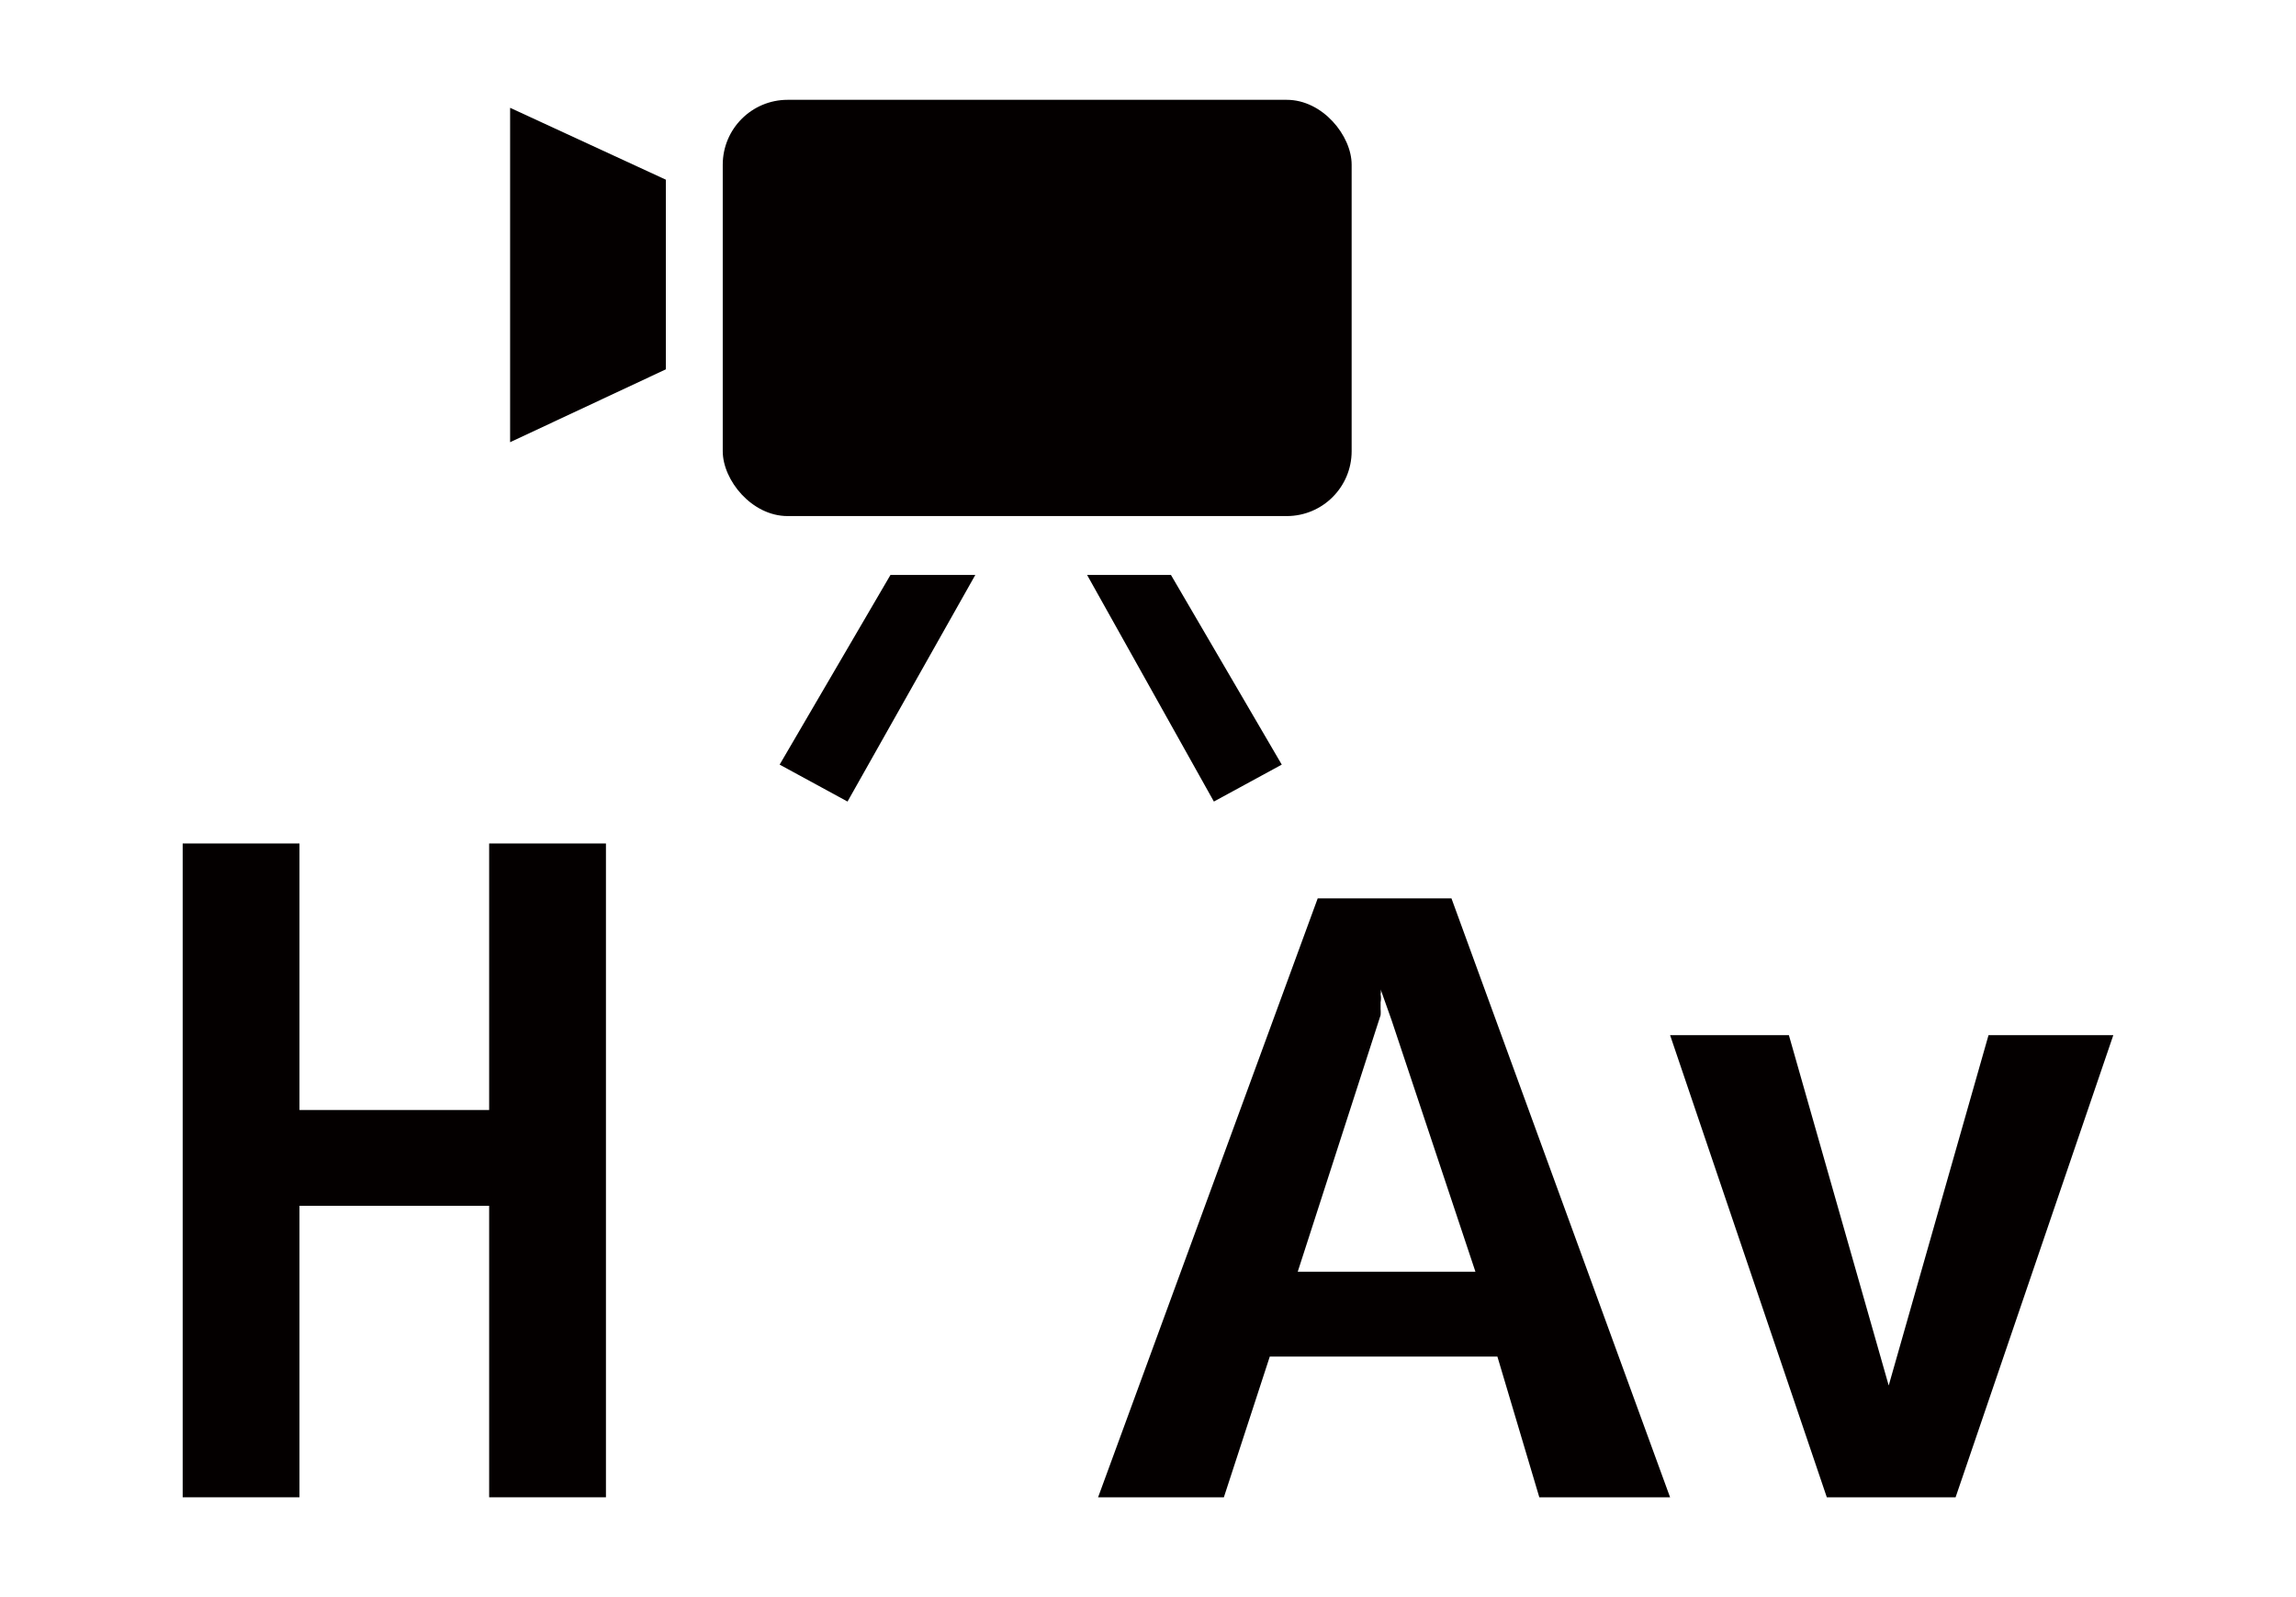
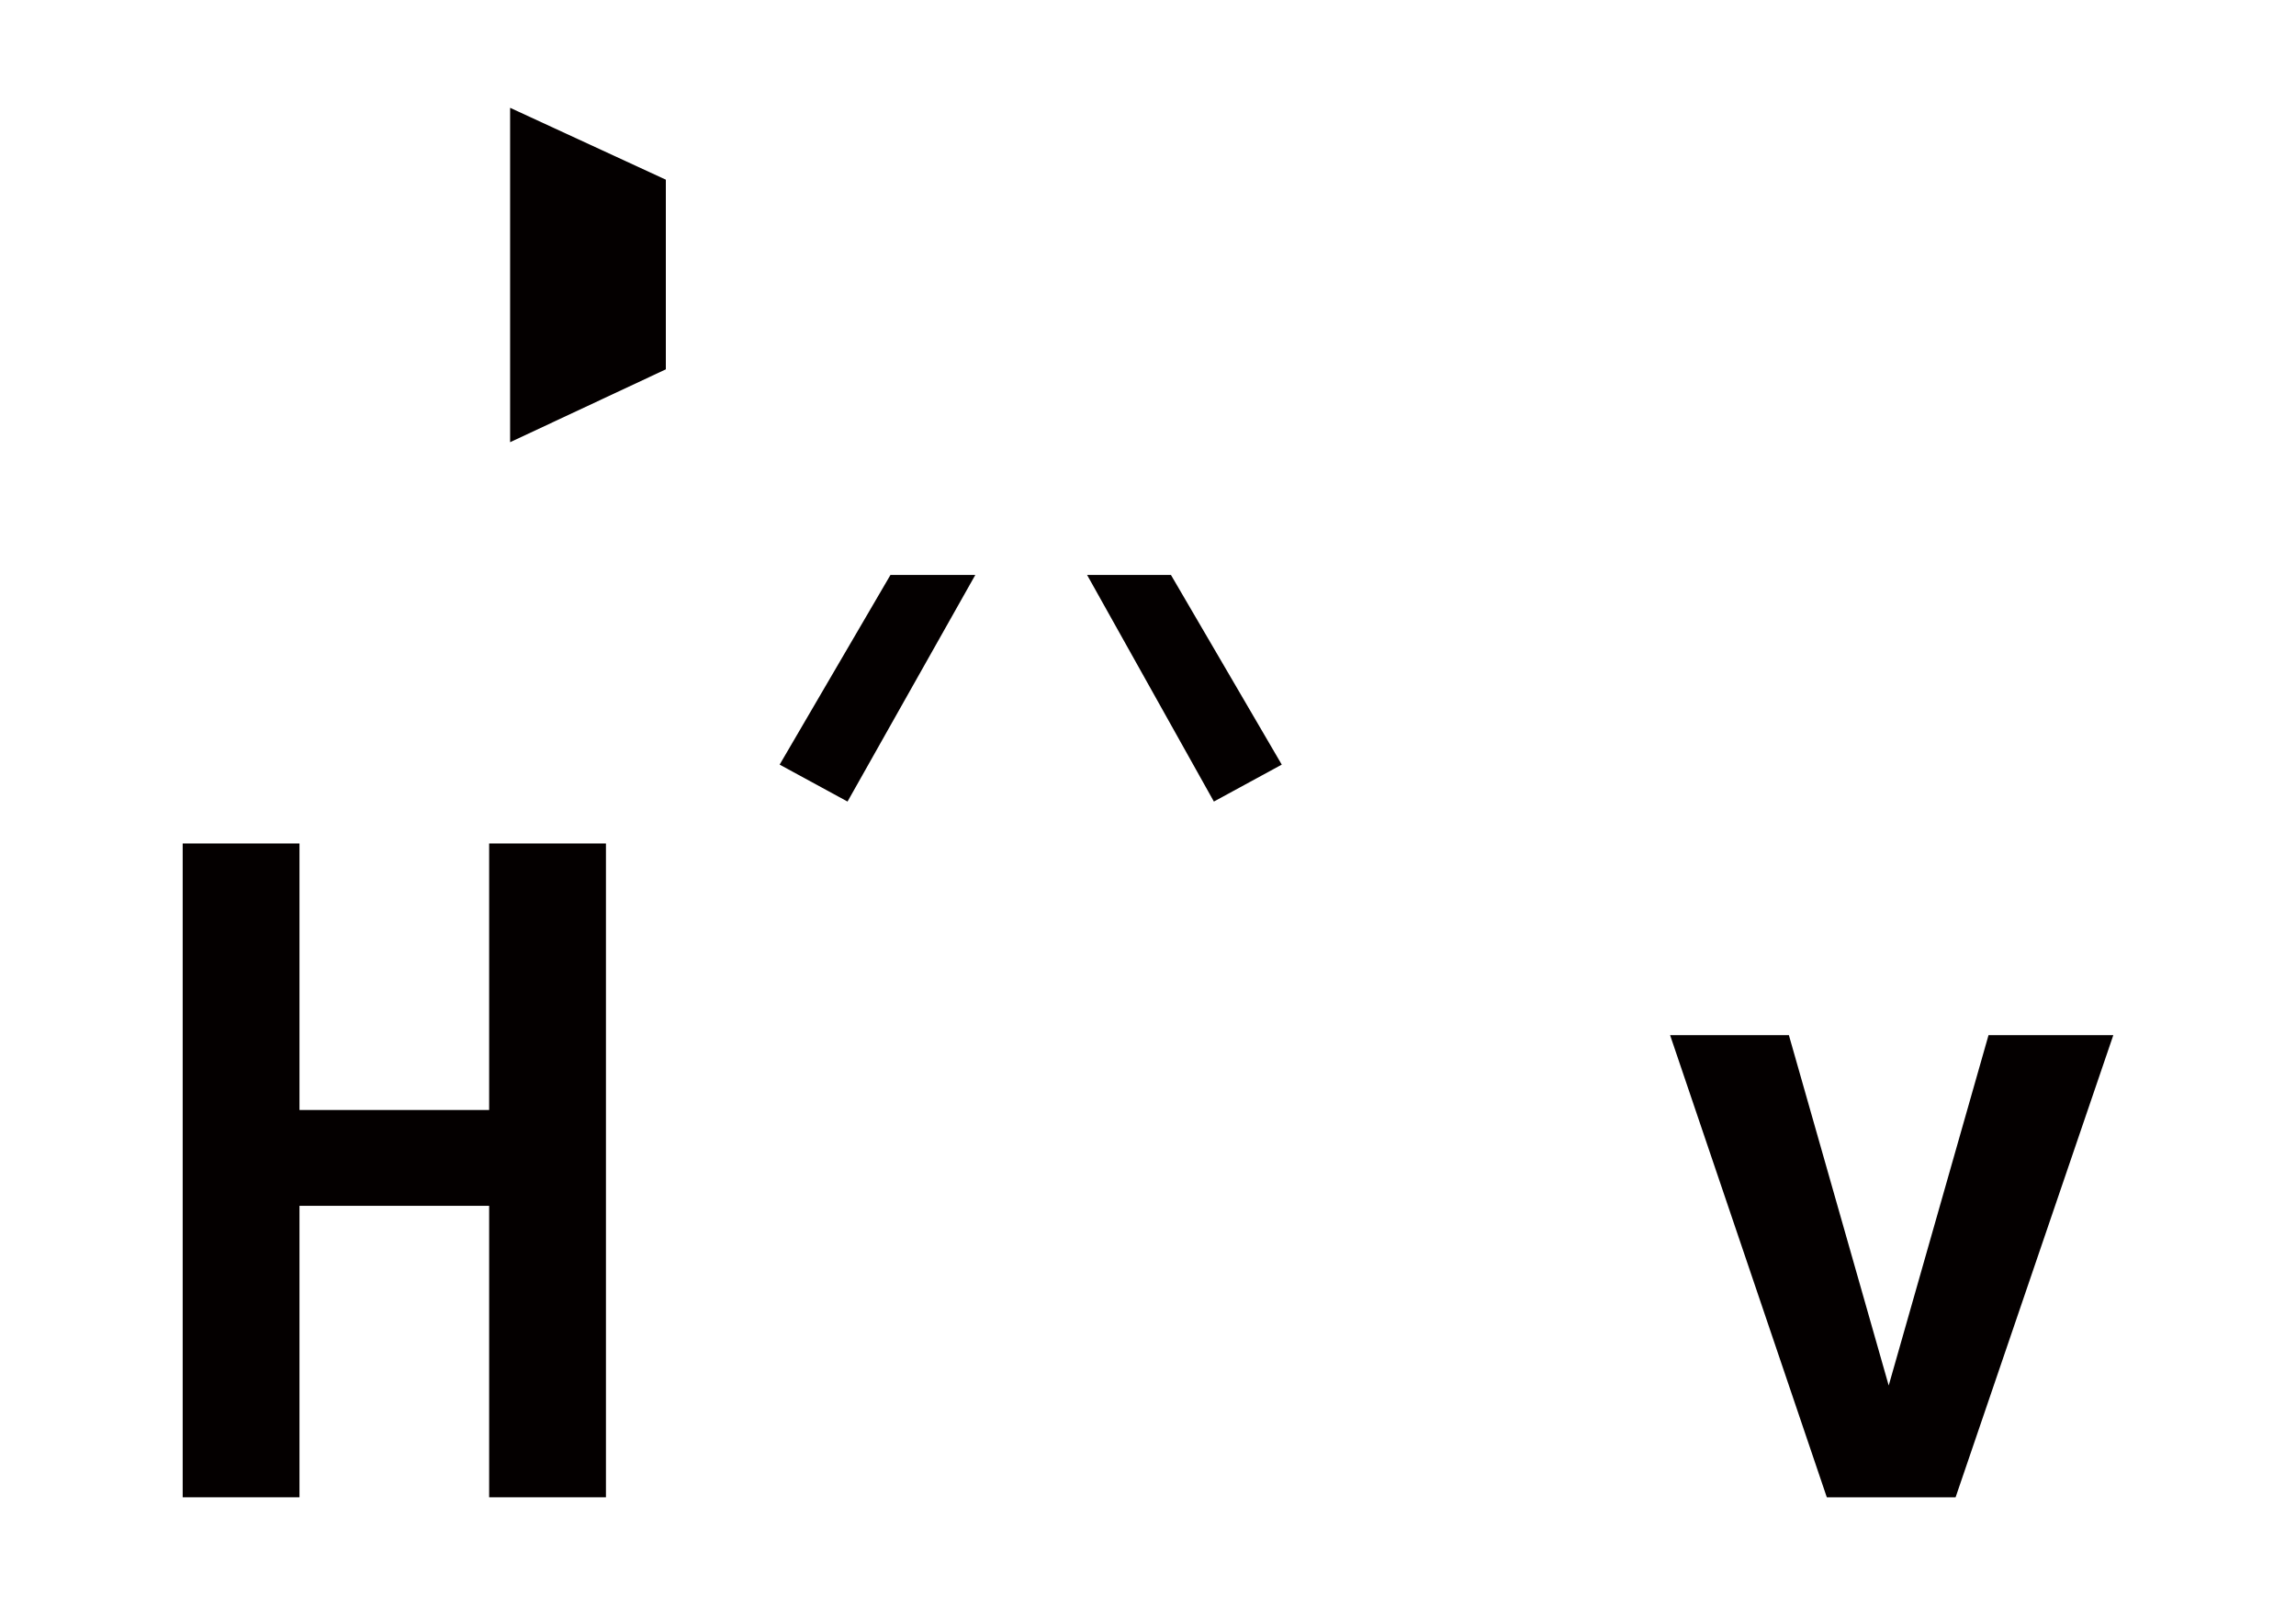
<svg xmlns="http://www.w3.org/2000/svg" id="レイヤー_1" data-name="レイヤー 1" width="23" height="16" viewBox="0 0 23 16">
  <defs>
    <style>
      .cls-1 {
        fill: #040000;
      }

      .cls-2 {
        fill: none;
      }
    </style>
  </defs>
  <g>
-     <path class="cls-1" d="M13.54,9l2.19,6H14.42L14,13.59H11.72L11.26,15H10l2.2-6Zm-.71.91a.11.11,0,0,1,0,.05.22.22,0,0,1,0,.08s0,.05,0,.07a.35.35,0,0,1,0,.06L12,12.74h1.78l-.84-2.52Z" transform="translate(1)" />
    <path class="cls-1" d="M20.17,10.37,18.59,15H17.3l-1.57-4.63h1.19l1,3.51,1-3.51Z" transform="translate(1)" />
    <path class="cls-1" d="M3.9,11.12V8.45H5.07V15H3.9V12.08H2V15H.83V8.45H2v2.67Z" transform="translate(1)" />
    <polygon class="cls-1" points="6.67 1.8 5.11 1.08 5.11 4.43 6.67 3.7 6.67 1.8" />
    <polygon class="cls-1" points="8.92 5.76 7.81 7.66 8.49 8.03 9.77 5.76 8.92 5.76" />
    <polygon class="cls-1" points="11.73 5.76 12.84 7.66 12.16 8.03 10.89 5.76 11.73 5.76" />
-     <rect class="cls-1" x="7.24" y="1" width="6.3" height="4.17" rx="0.65" />
  </g>
  <rect class="cls-2" width="23" height="16" />
</svg>